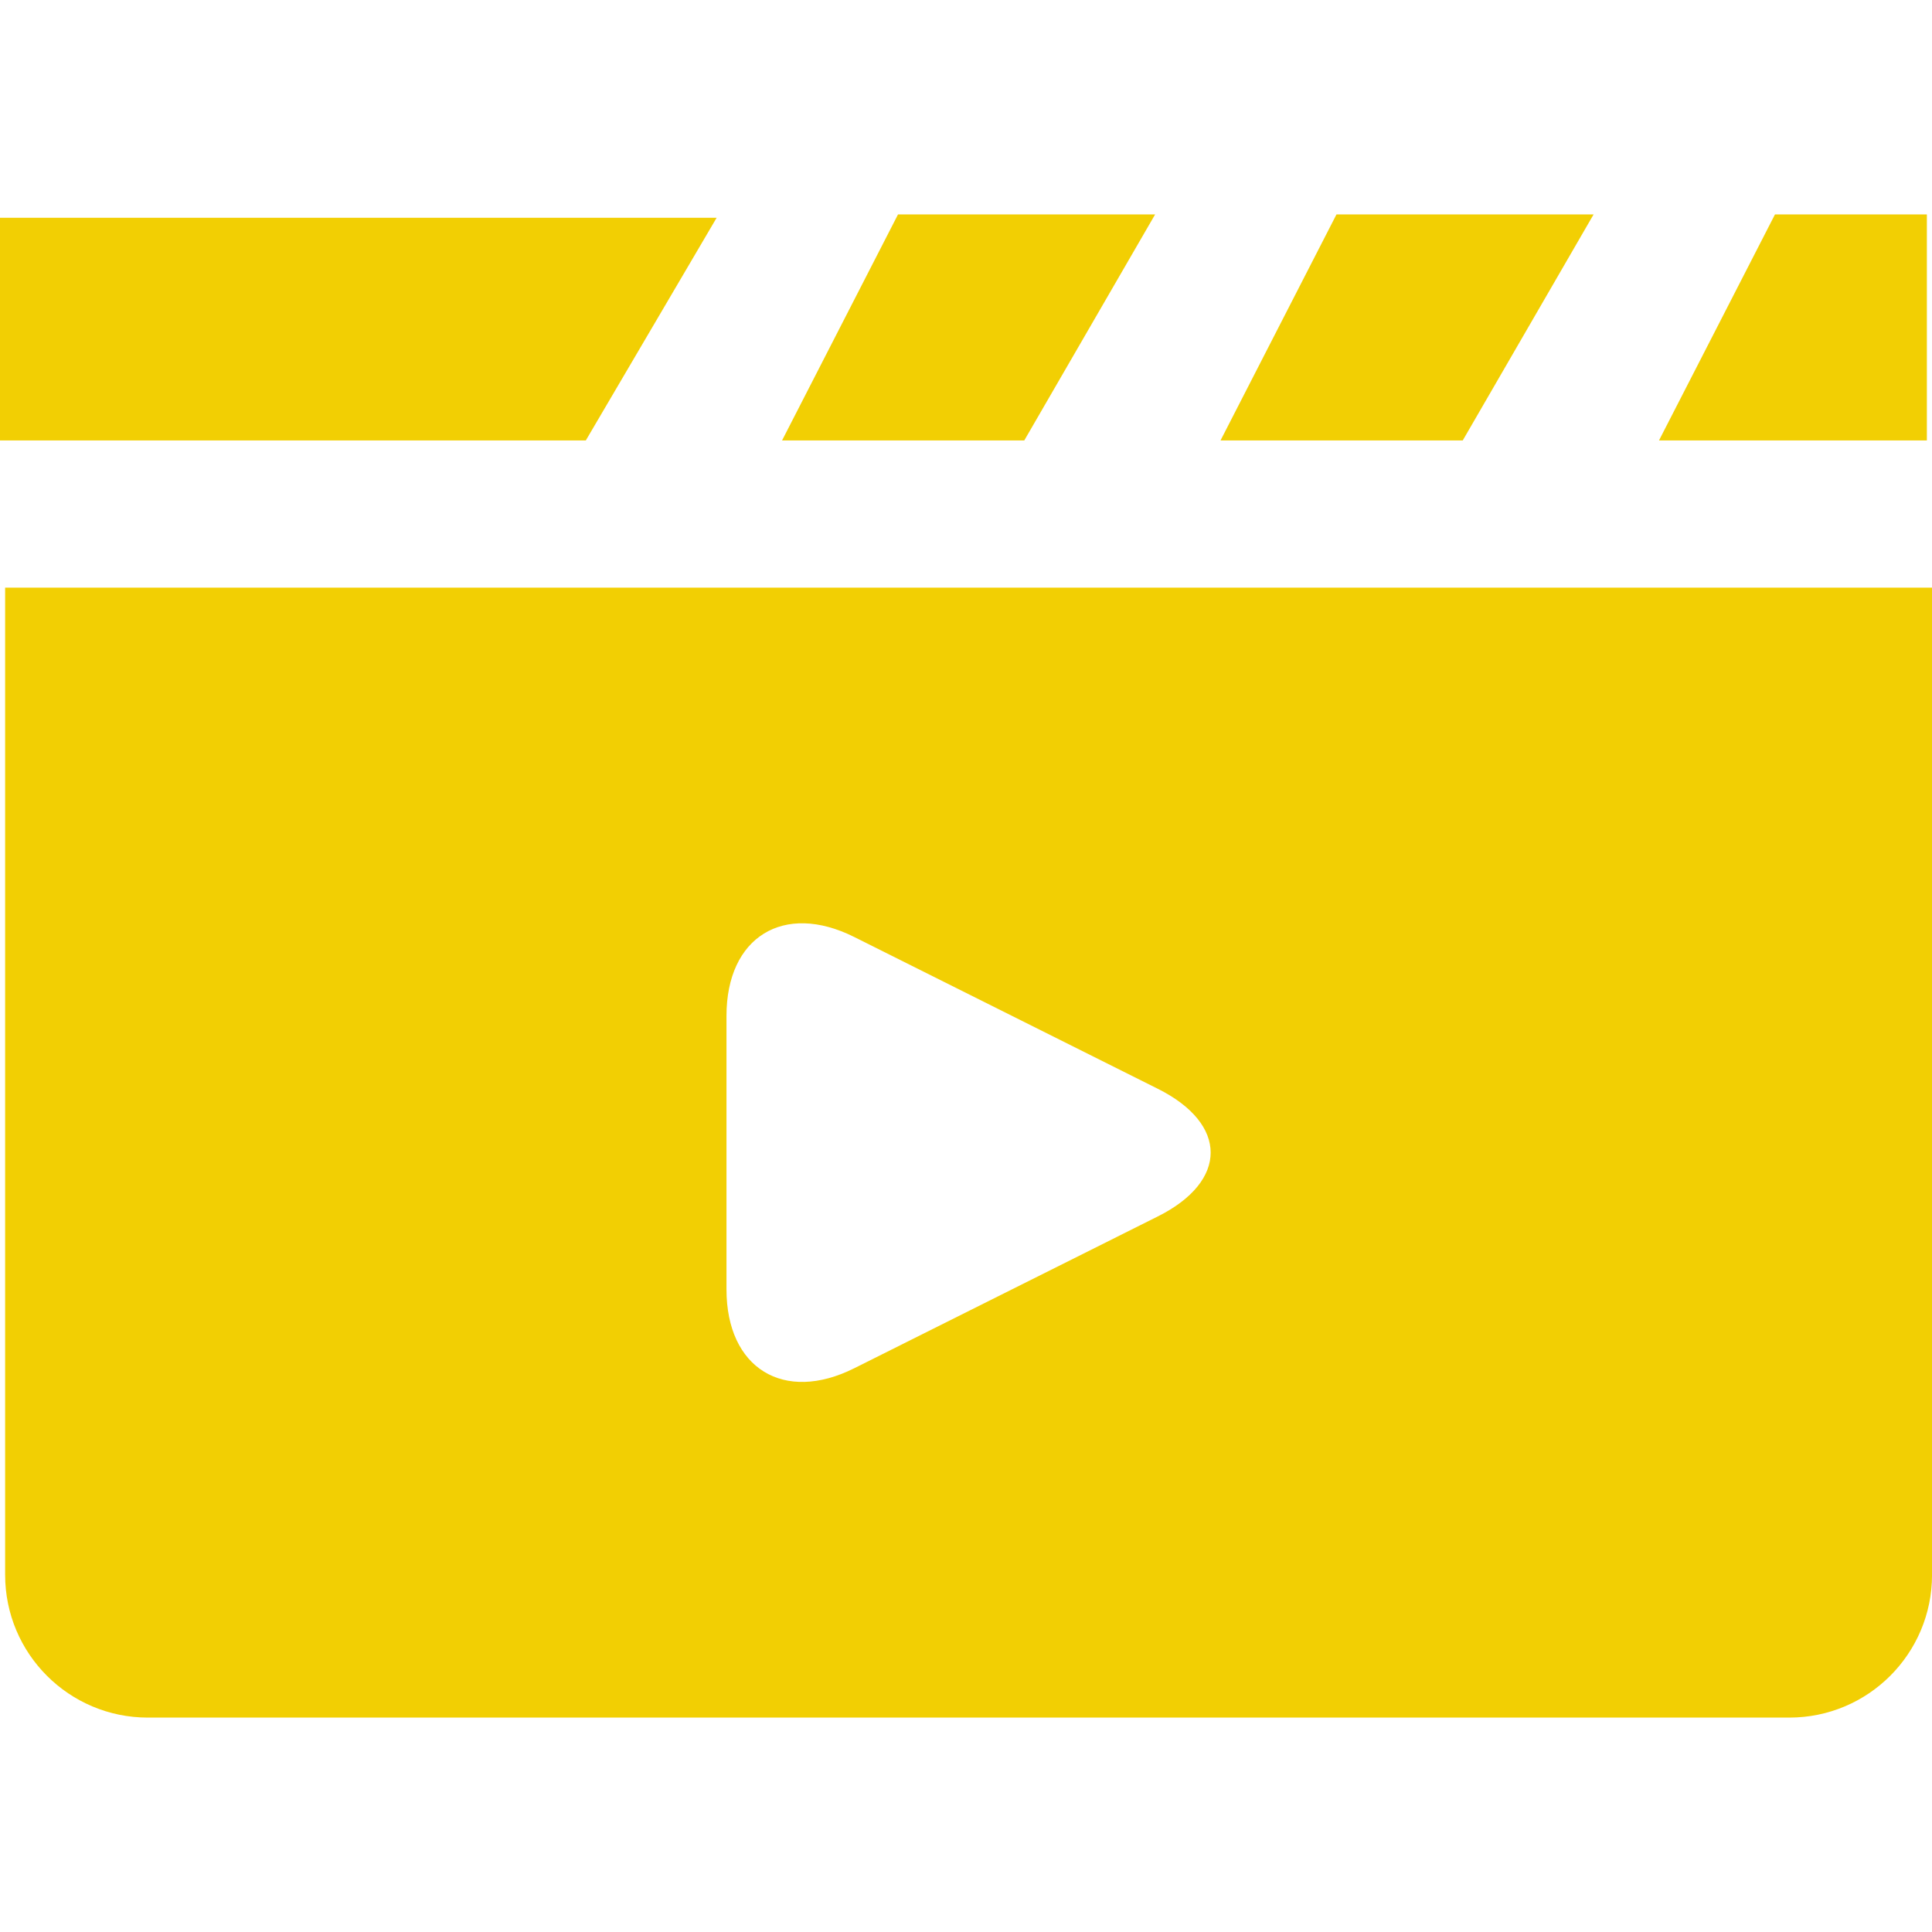
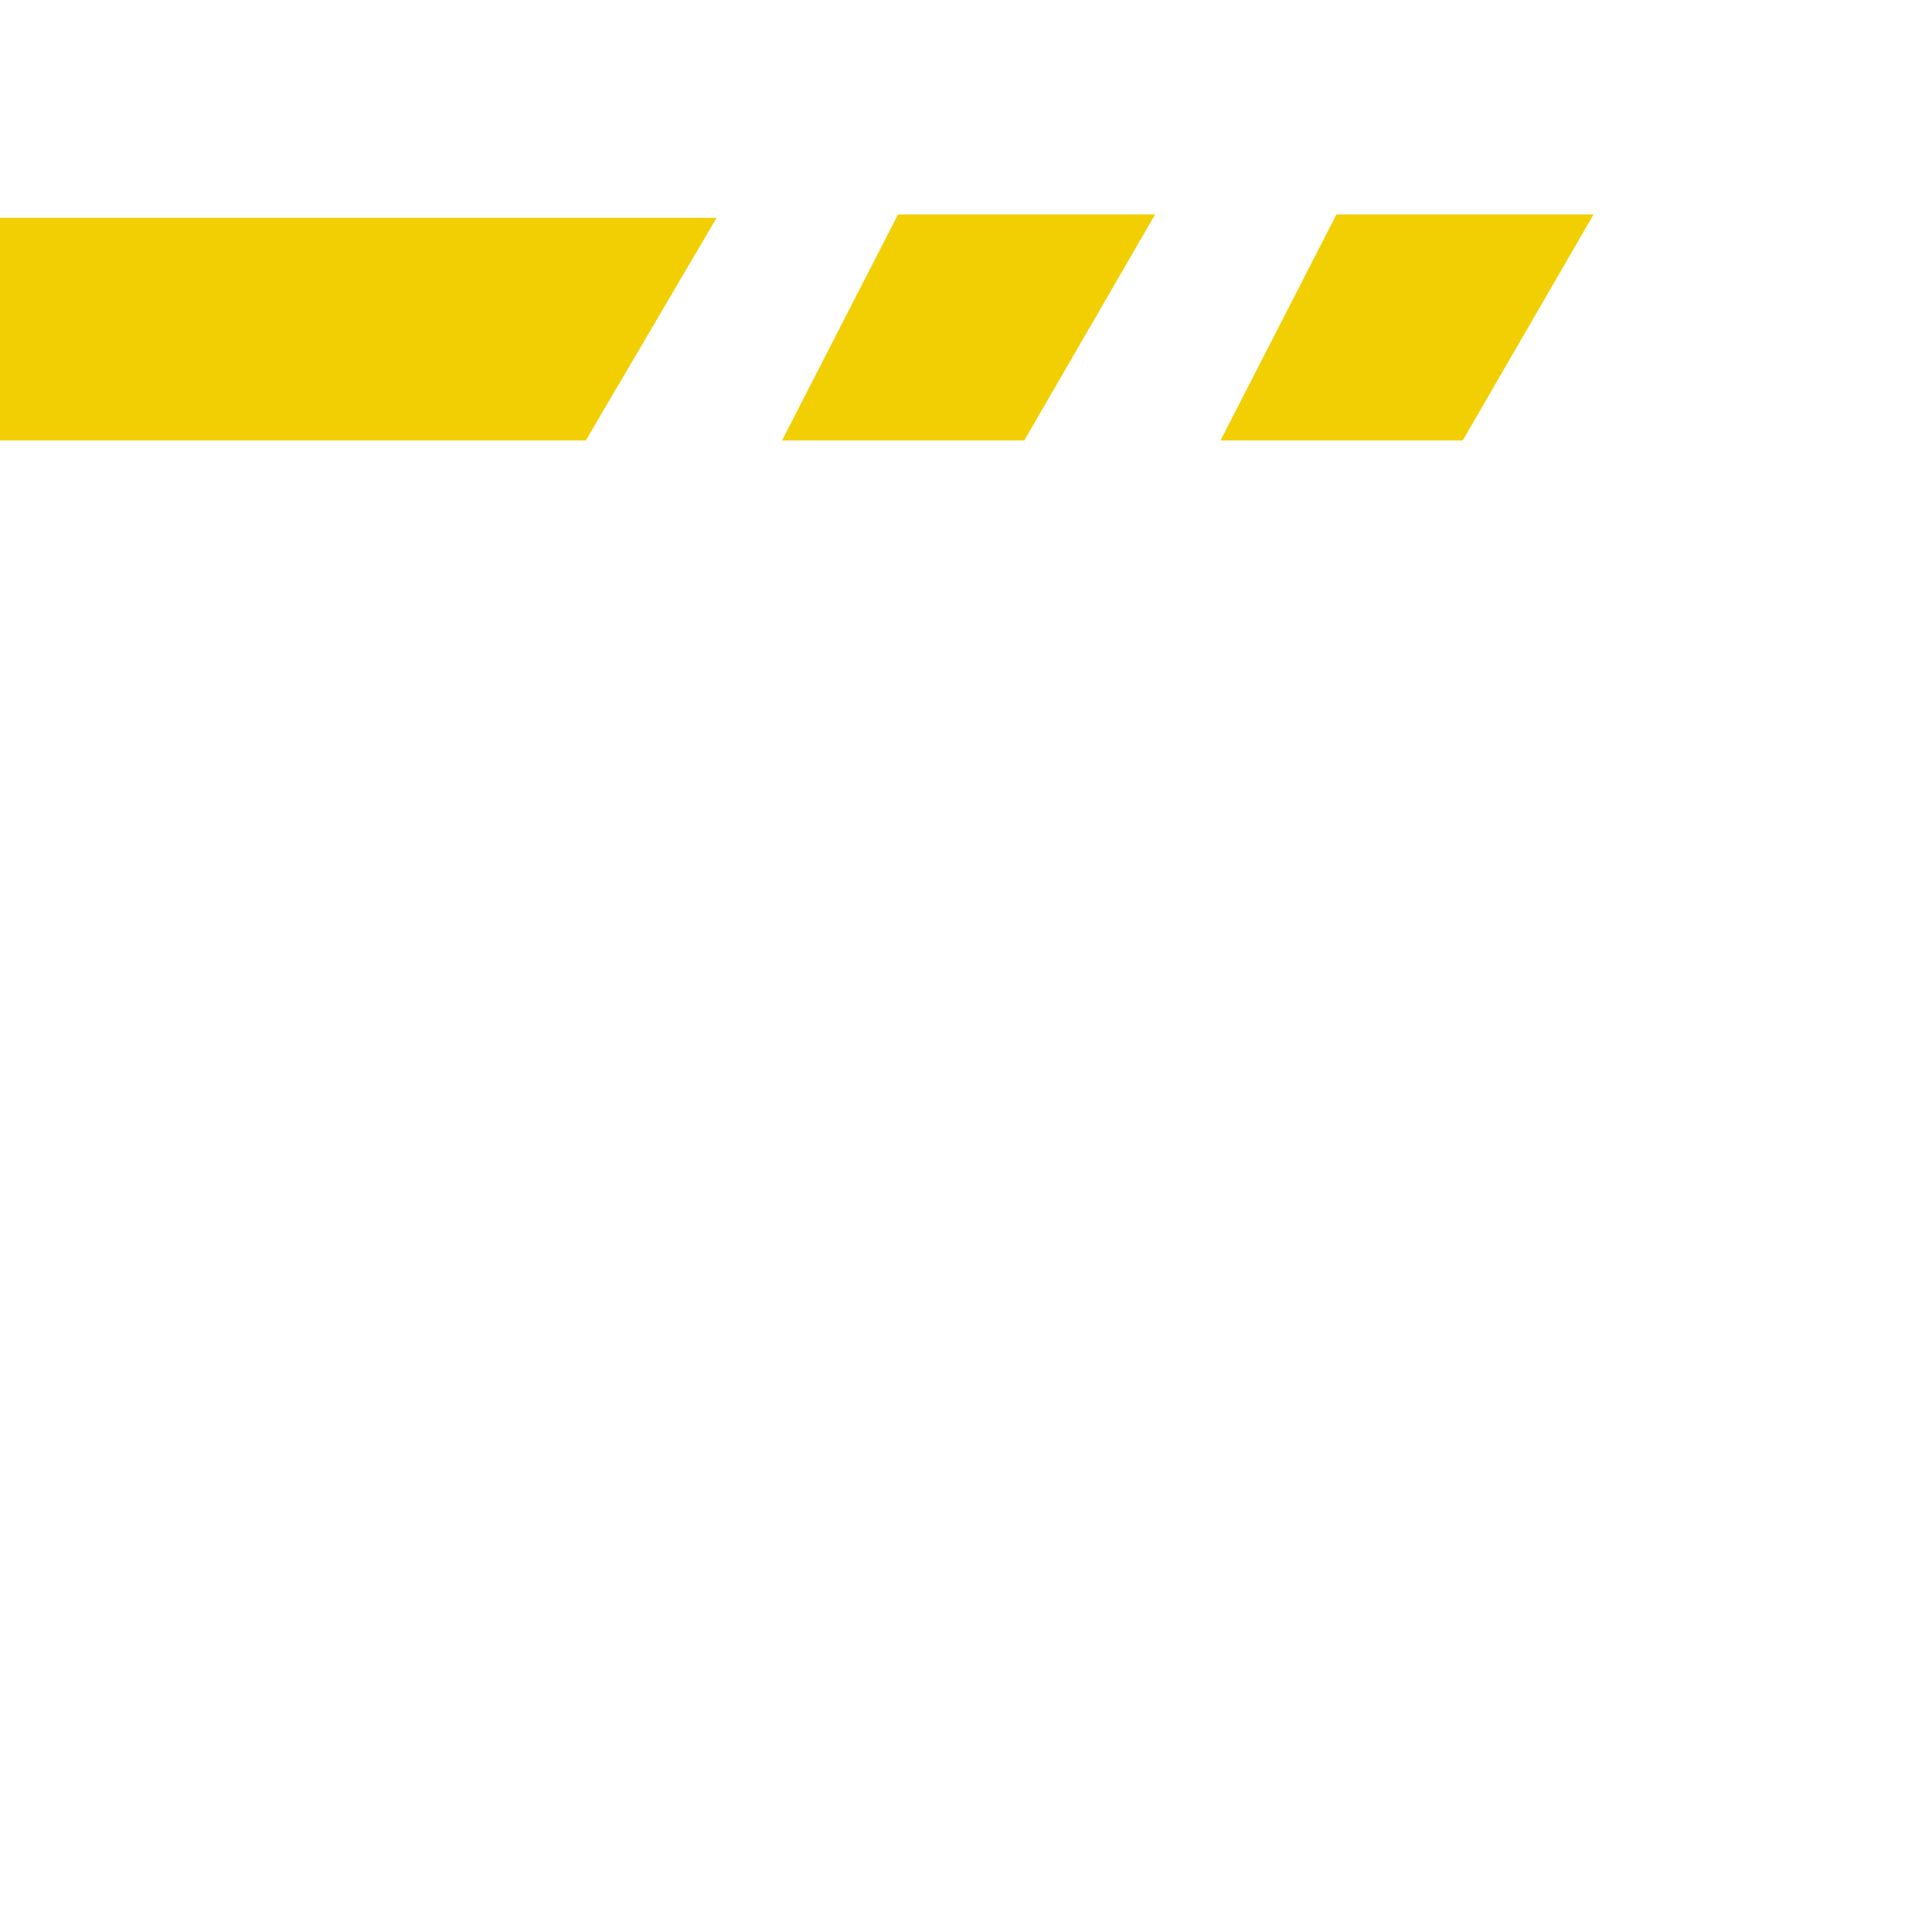
<svg xmlns="http://www.w3.org/2000/svg" version="1.1" id="Capa_1" x="0px" y="0px" width="56.4px" height="56.4px" viewBox="0 0 56.4 56.4" enable-background="new 0 0 56.4 56.4" xml:space="preserve">
  <g>
    <g>
      <polygon fill="#F2CF03" points="33.721,6.26 26.215,6.26 22.83,12.858 29.901,12.858   " />
      <polygon fill="#F2CF03" points="46.521,6.26 39.015,6.26 35.63,12.858 42.701,12.858   " />
-       <polygon fill="#F2CF03" points="56.25,6.26 51.816,6.26 48.43,12.858 56.25,12.858   " />
      <polygon fill="#F2CF03" points="20.92,6.358 0,6.358 0,8.214 0,12.858 17.101,12.858   " />
-       <path fill="#F2CF03" d="M0.15,45.974c0,2.302,1.866,4.167,4.167,4.167h47.917c2.302,0,4.167-1.865,4.167-4.167v-28.82H0.15V45.974    z M21.208,29.655c0-2.301,1.669-3.332,3.727-2.303l8.864,4.432c2.058,1.028,2.058,2.697,0,3.727l-8.864,4.433    c-2.058,1.028-3.727-0.003-3.727-2.303V29.655z" />
    </g>
  </g>
</svg>